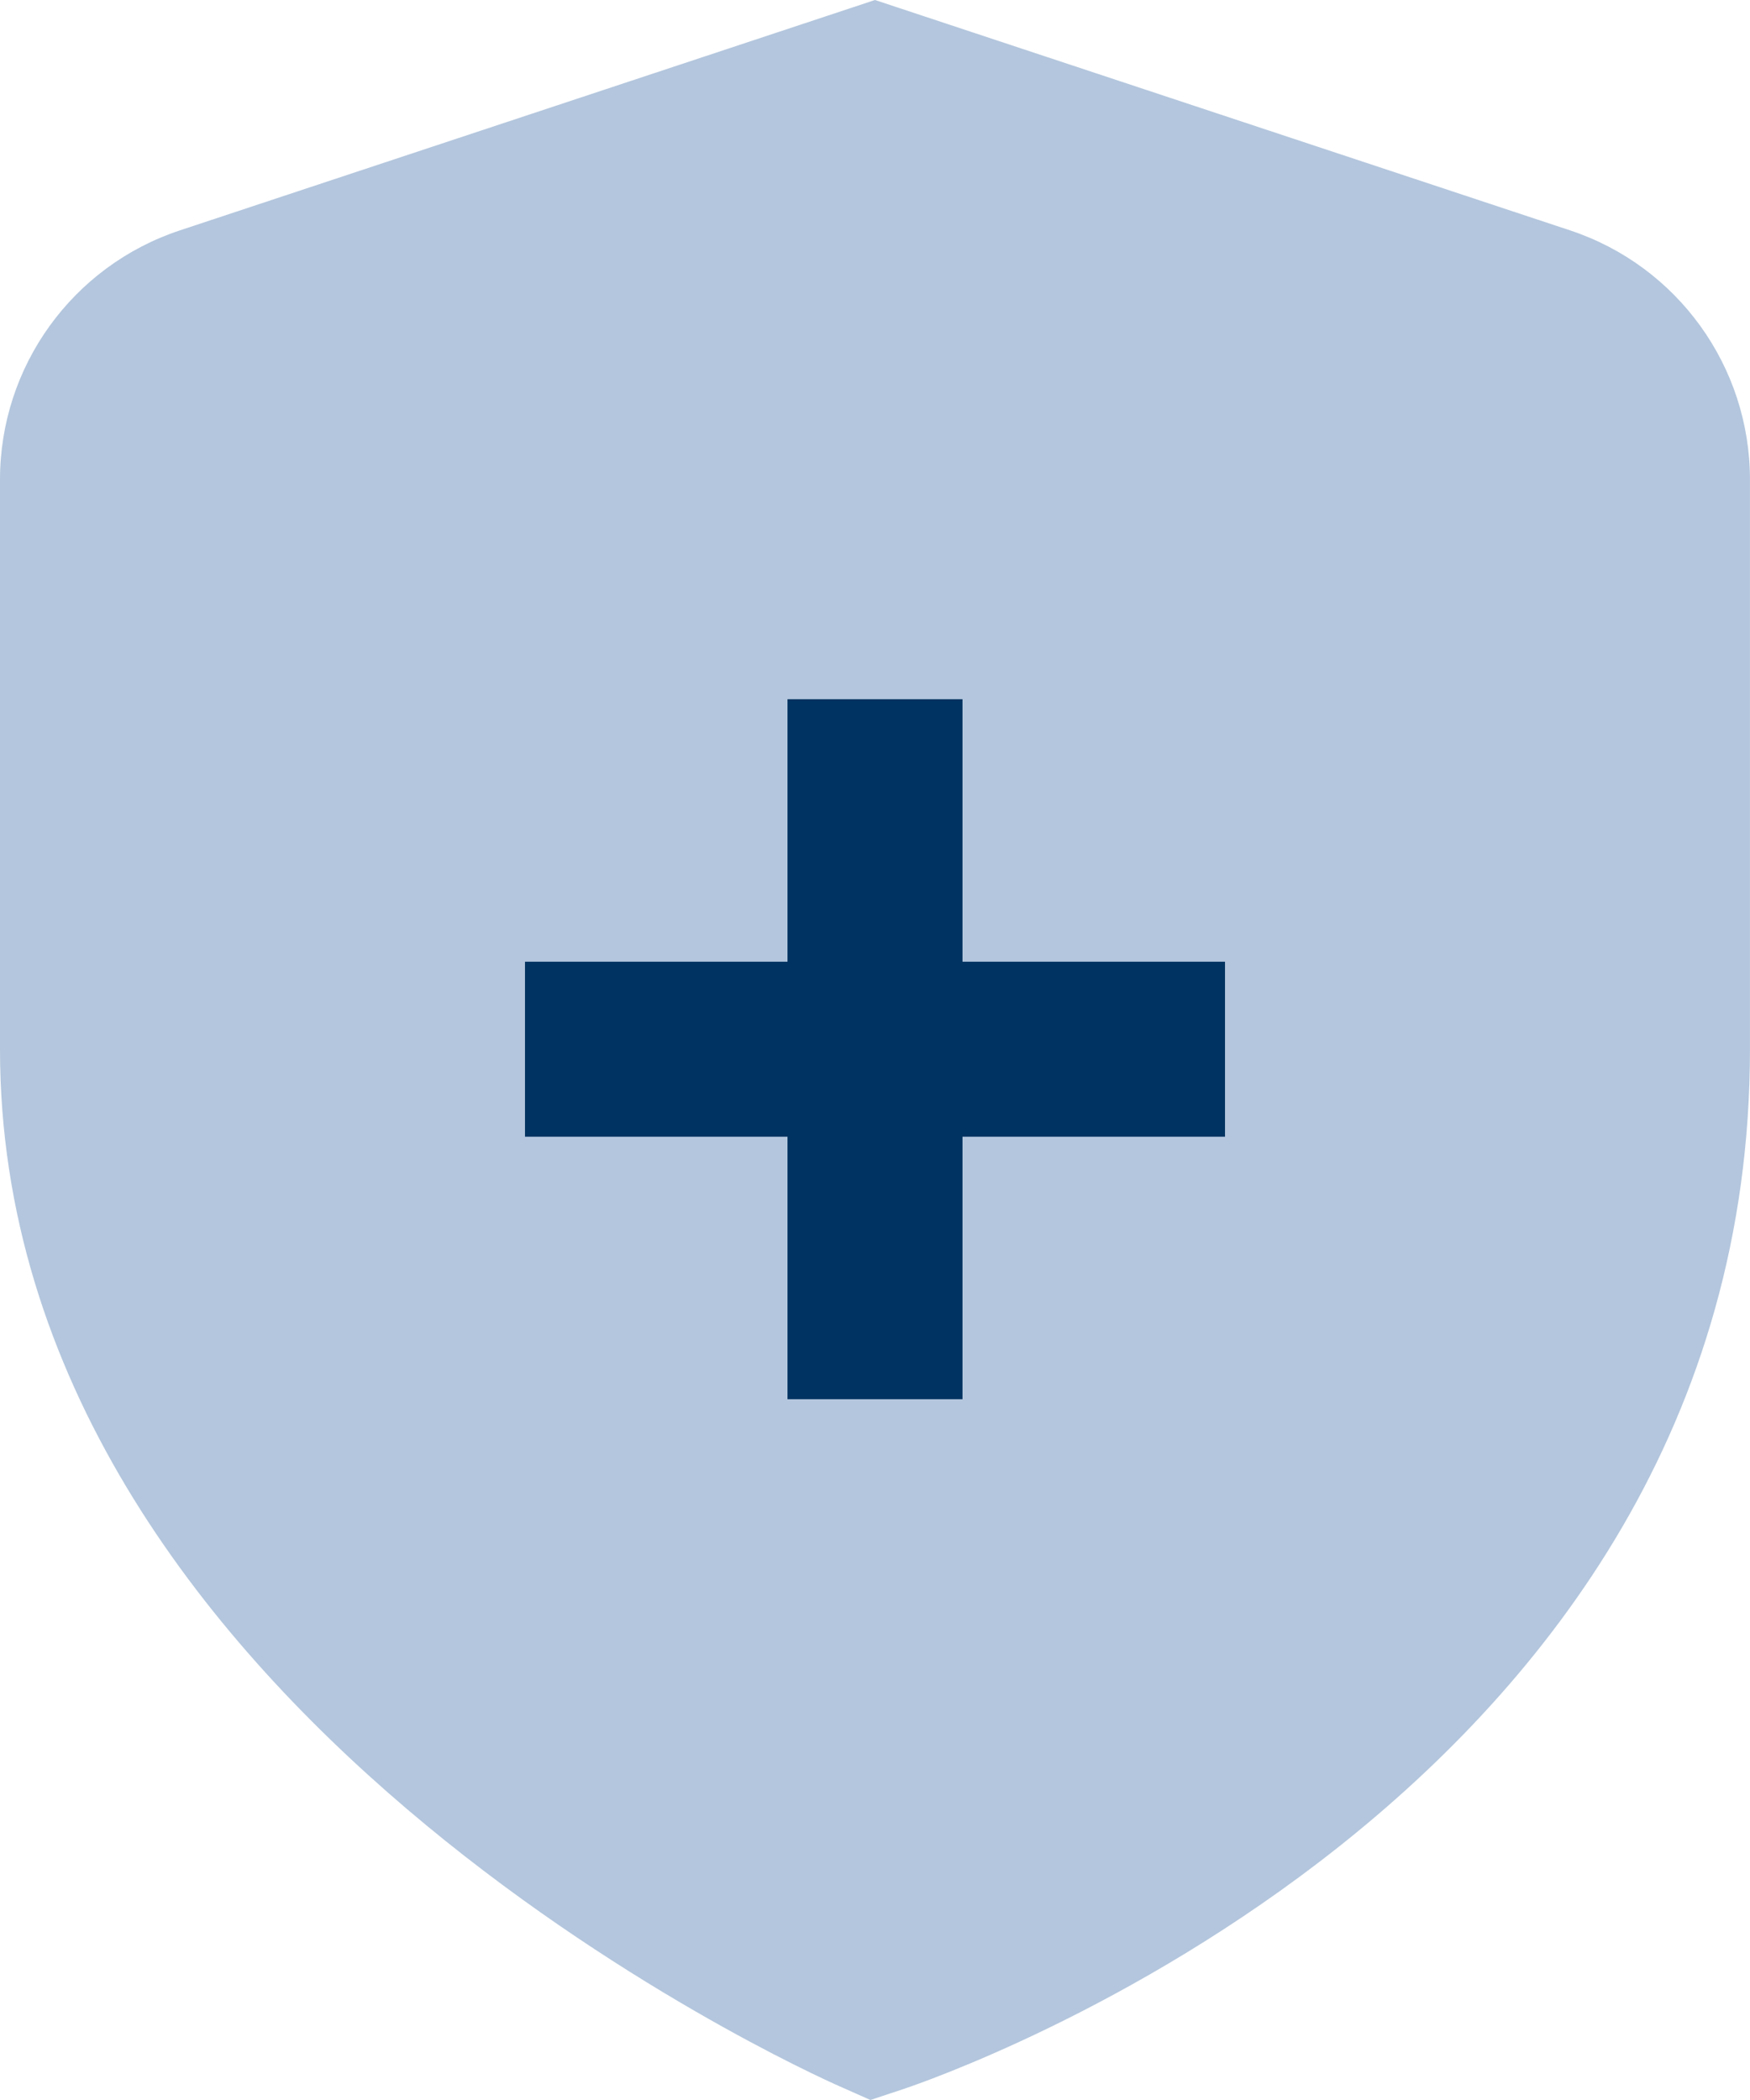
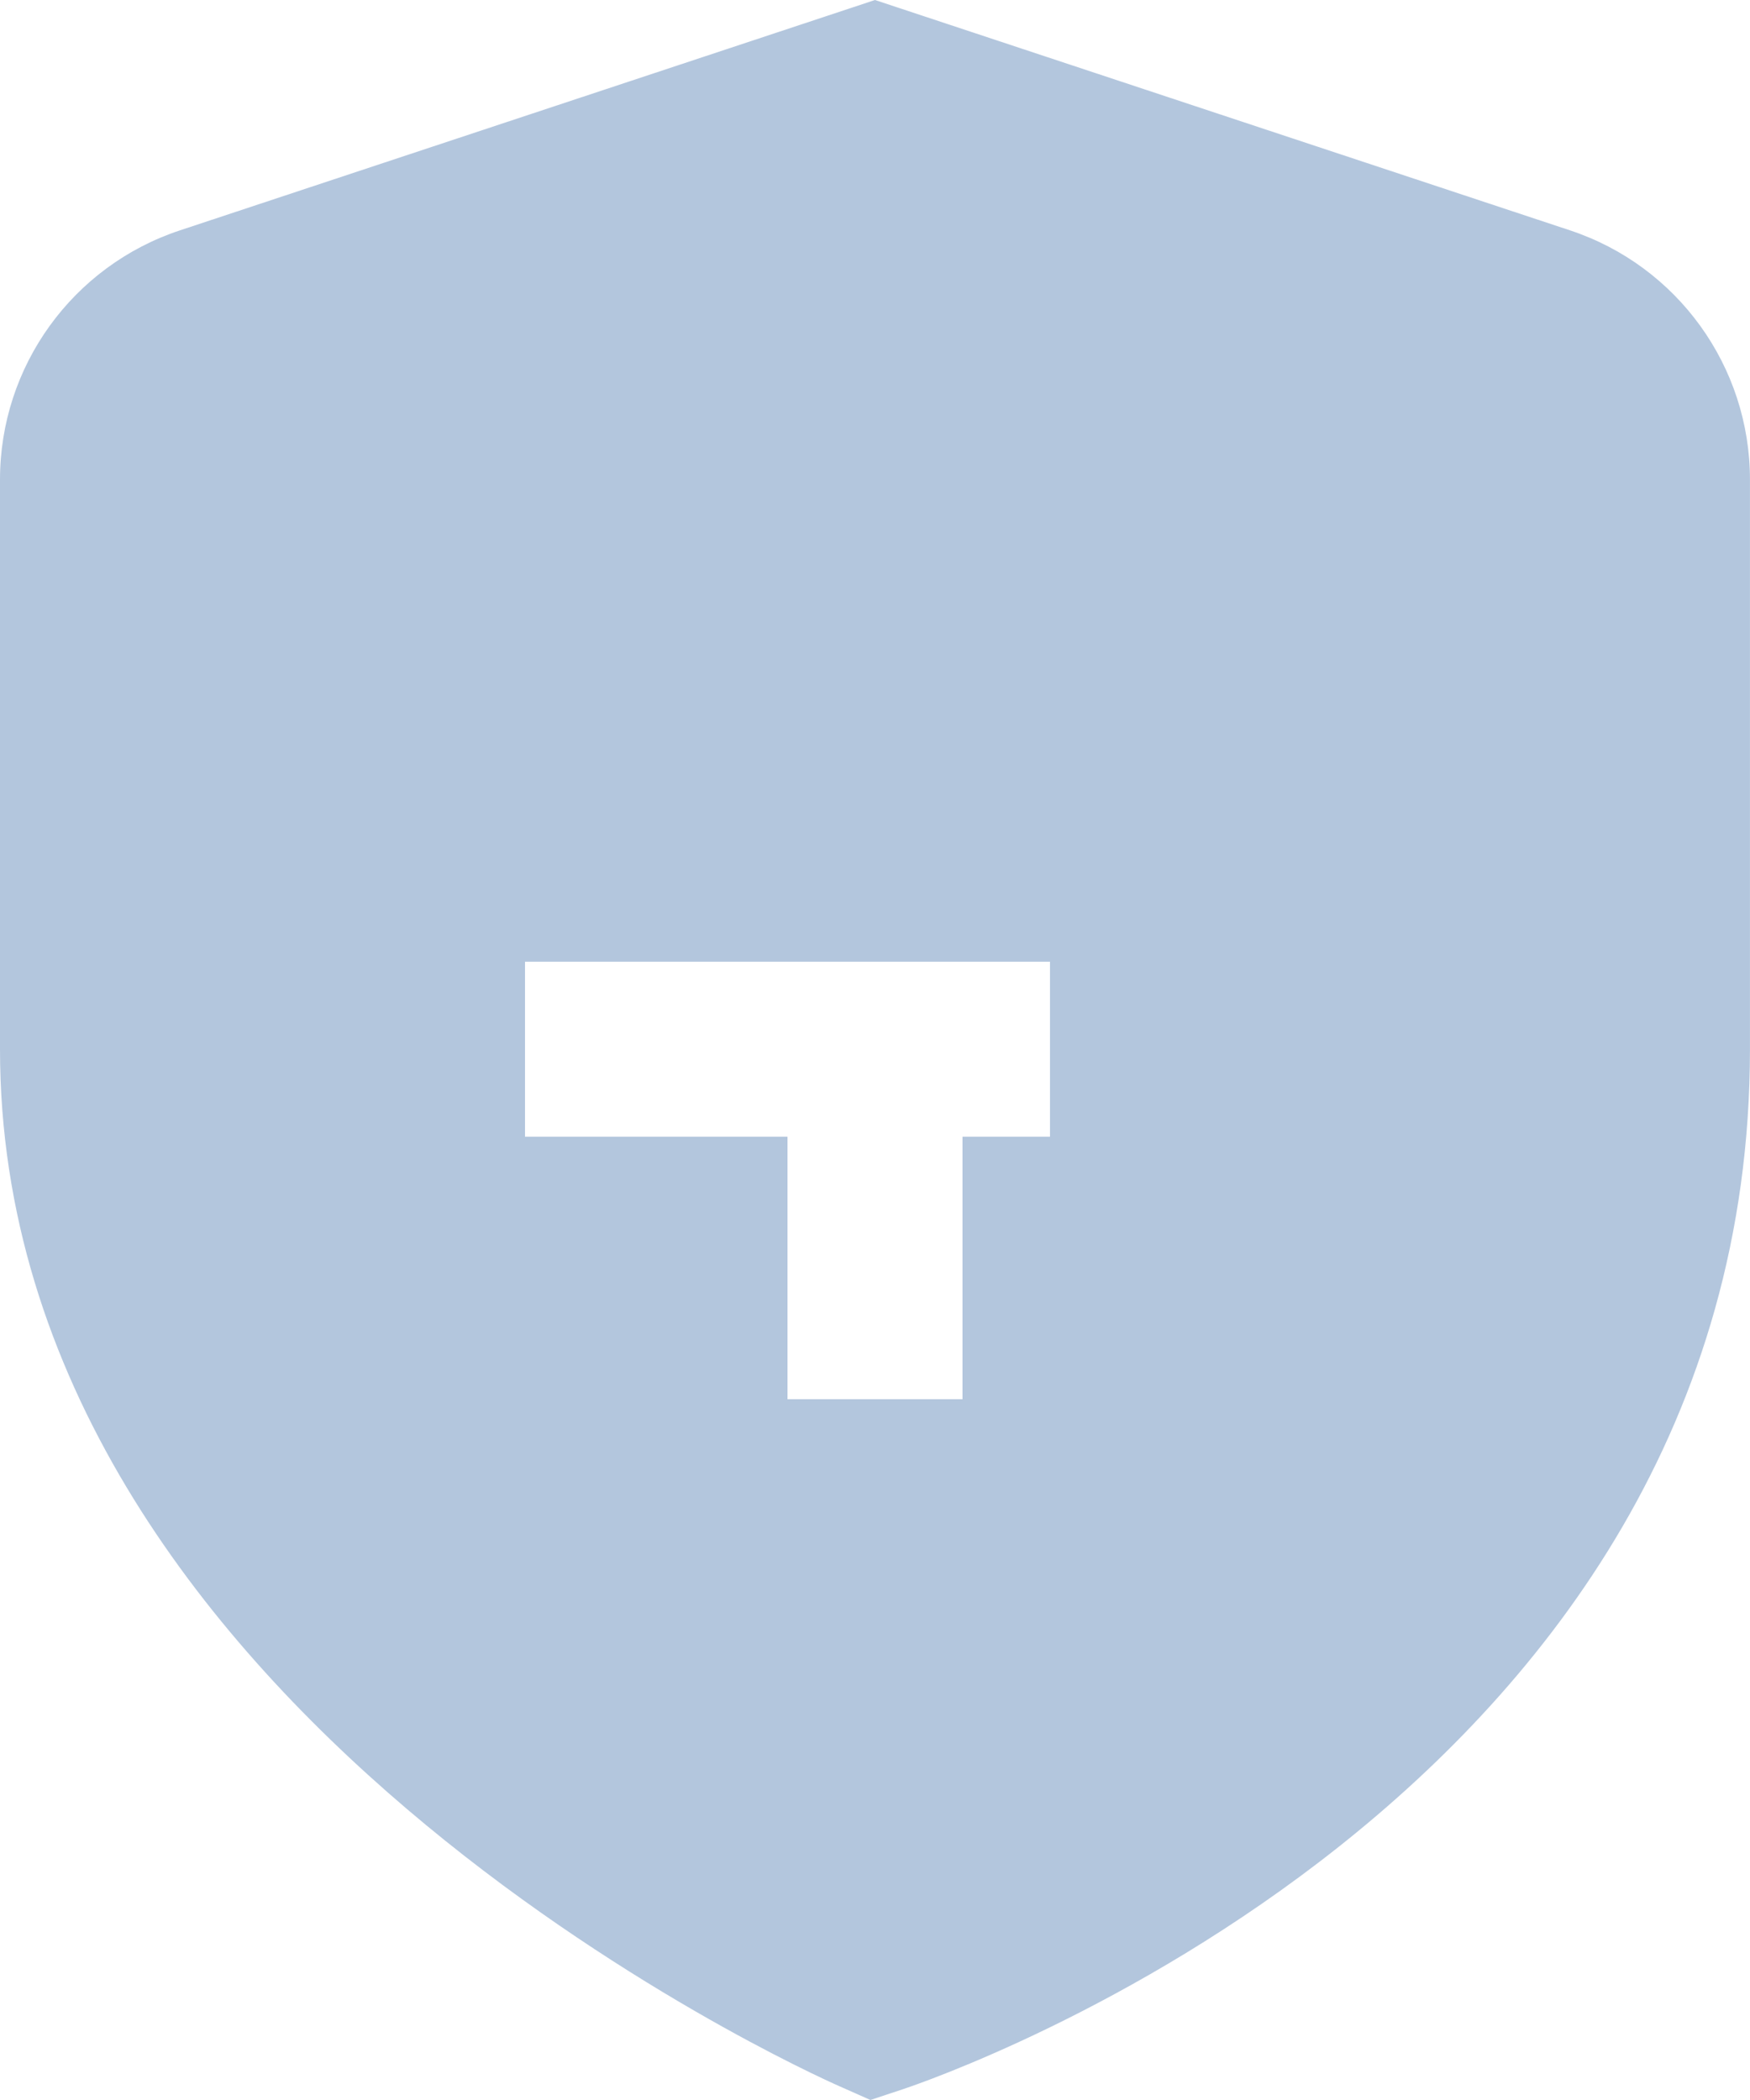
<svg xmlns="http://www.w3.org/2000/svg" id="_레이어_2" data-name="레이어_2" viewBox="0 0 426.67 512">
  <defs>
    <style>
      .cls-1 {
        fill: #003361;
      }

      .cls-2 {
        fill: #b3c6dd;
      }
    </style>
  </defs>
  <g id="Layer_1">
-     <rect class="cls-1" x="114.33" y="126.12" width="241" height="241" />
-     <path class="cls-2" d="M382.81,56.17L213.33,0,43.86,56.17C17.67,64.85,0,89.34,0,116.93v138.88C0,416.32,196.27,504.96,204.67,508.65l7.55,3.35,7.85-2.6c8.45-2.82,206.59-70.61,206.59-253.59V116.93c0-27.59-17.67-52.08-43.86-60.76ZM298.67,277.14h-64v64h-42.67v-64h-64v-42.67h64v-64h42.67v64h64v42.67Z" />
+     <path class="cls-2" d="M382.81,56.17L213.33,0,43.86,56.17C17.67,64.85,0,89.34,0,116.93v138.88C0,416.32,196.27,504.96,204.67,508.65l7.55,3.35,7.85-2.6c8.45-2.82,206.59-70.61,206.59-253.59V116.93c0-27.59-17.67-52.08-43.86-60.76ZM298.67,277.14h-64v64h-42.67v-64h-64v-42.67h64v-64v64h64v42.67Z" />
  </g>
</svg>